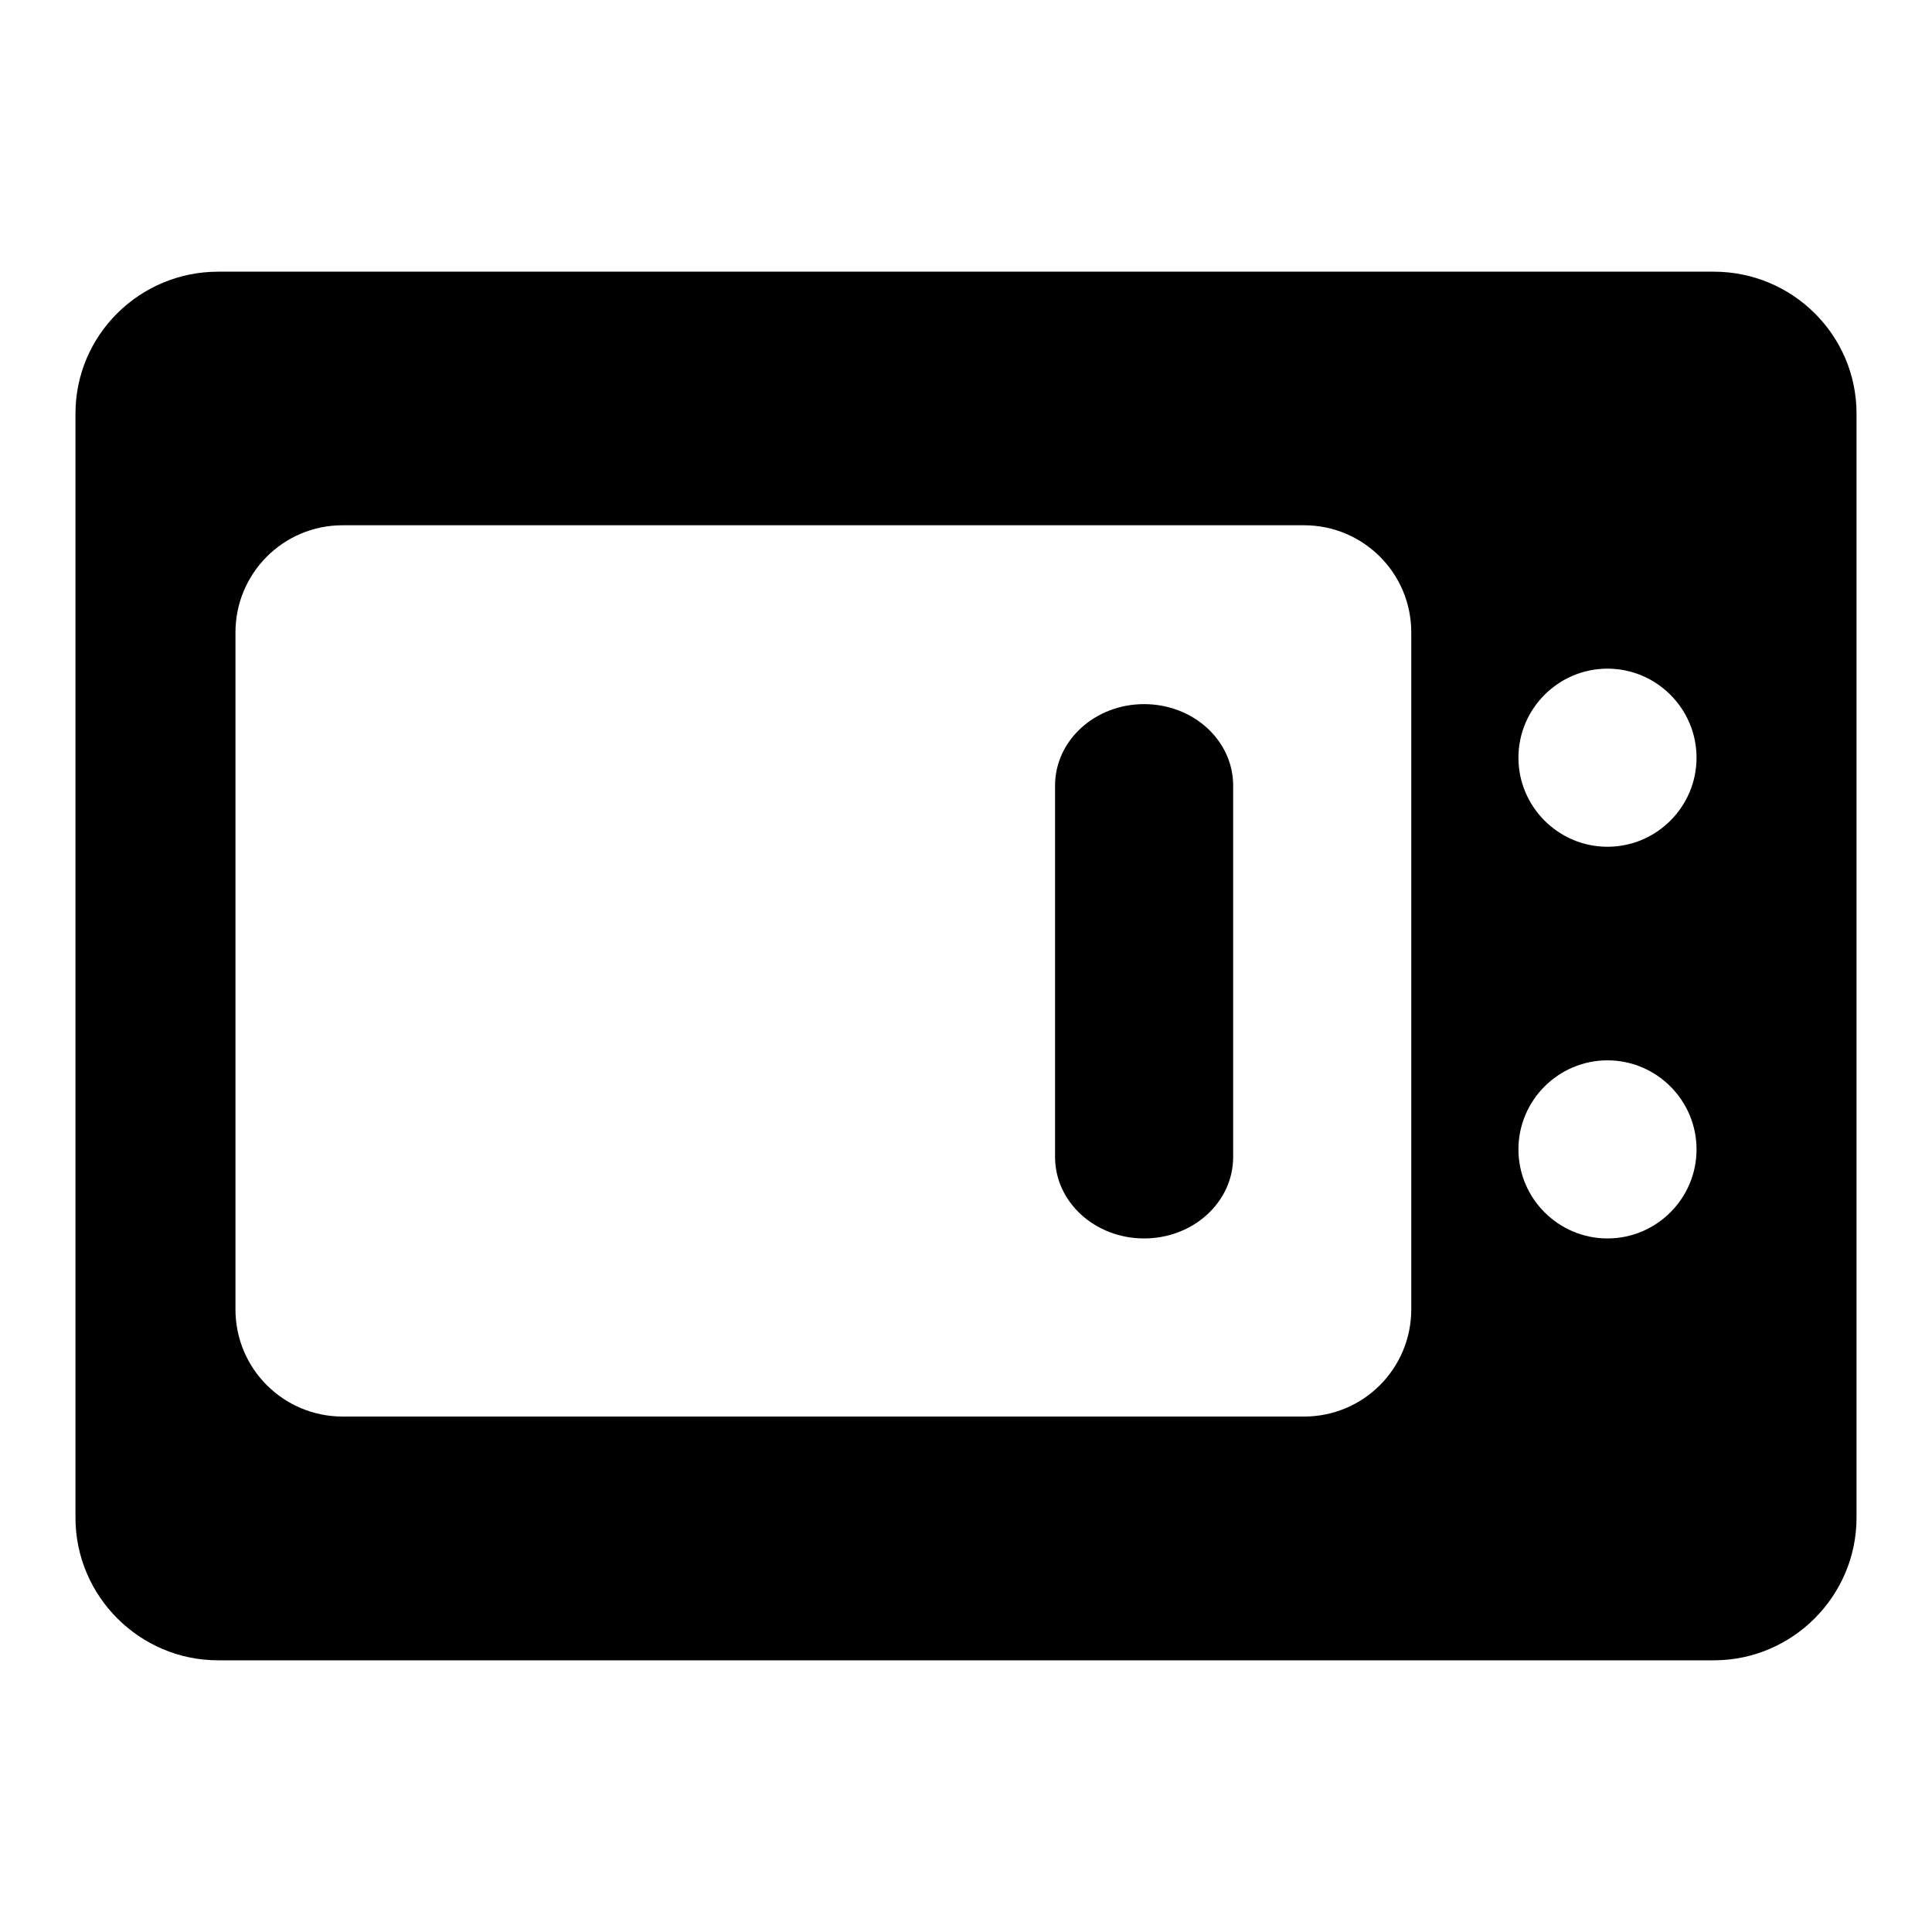
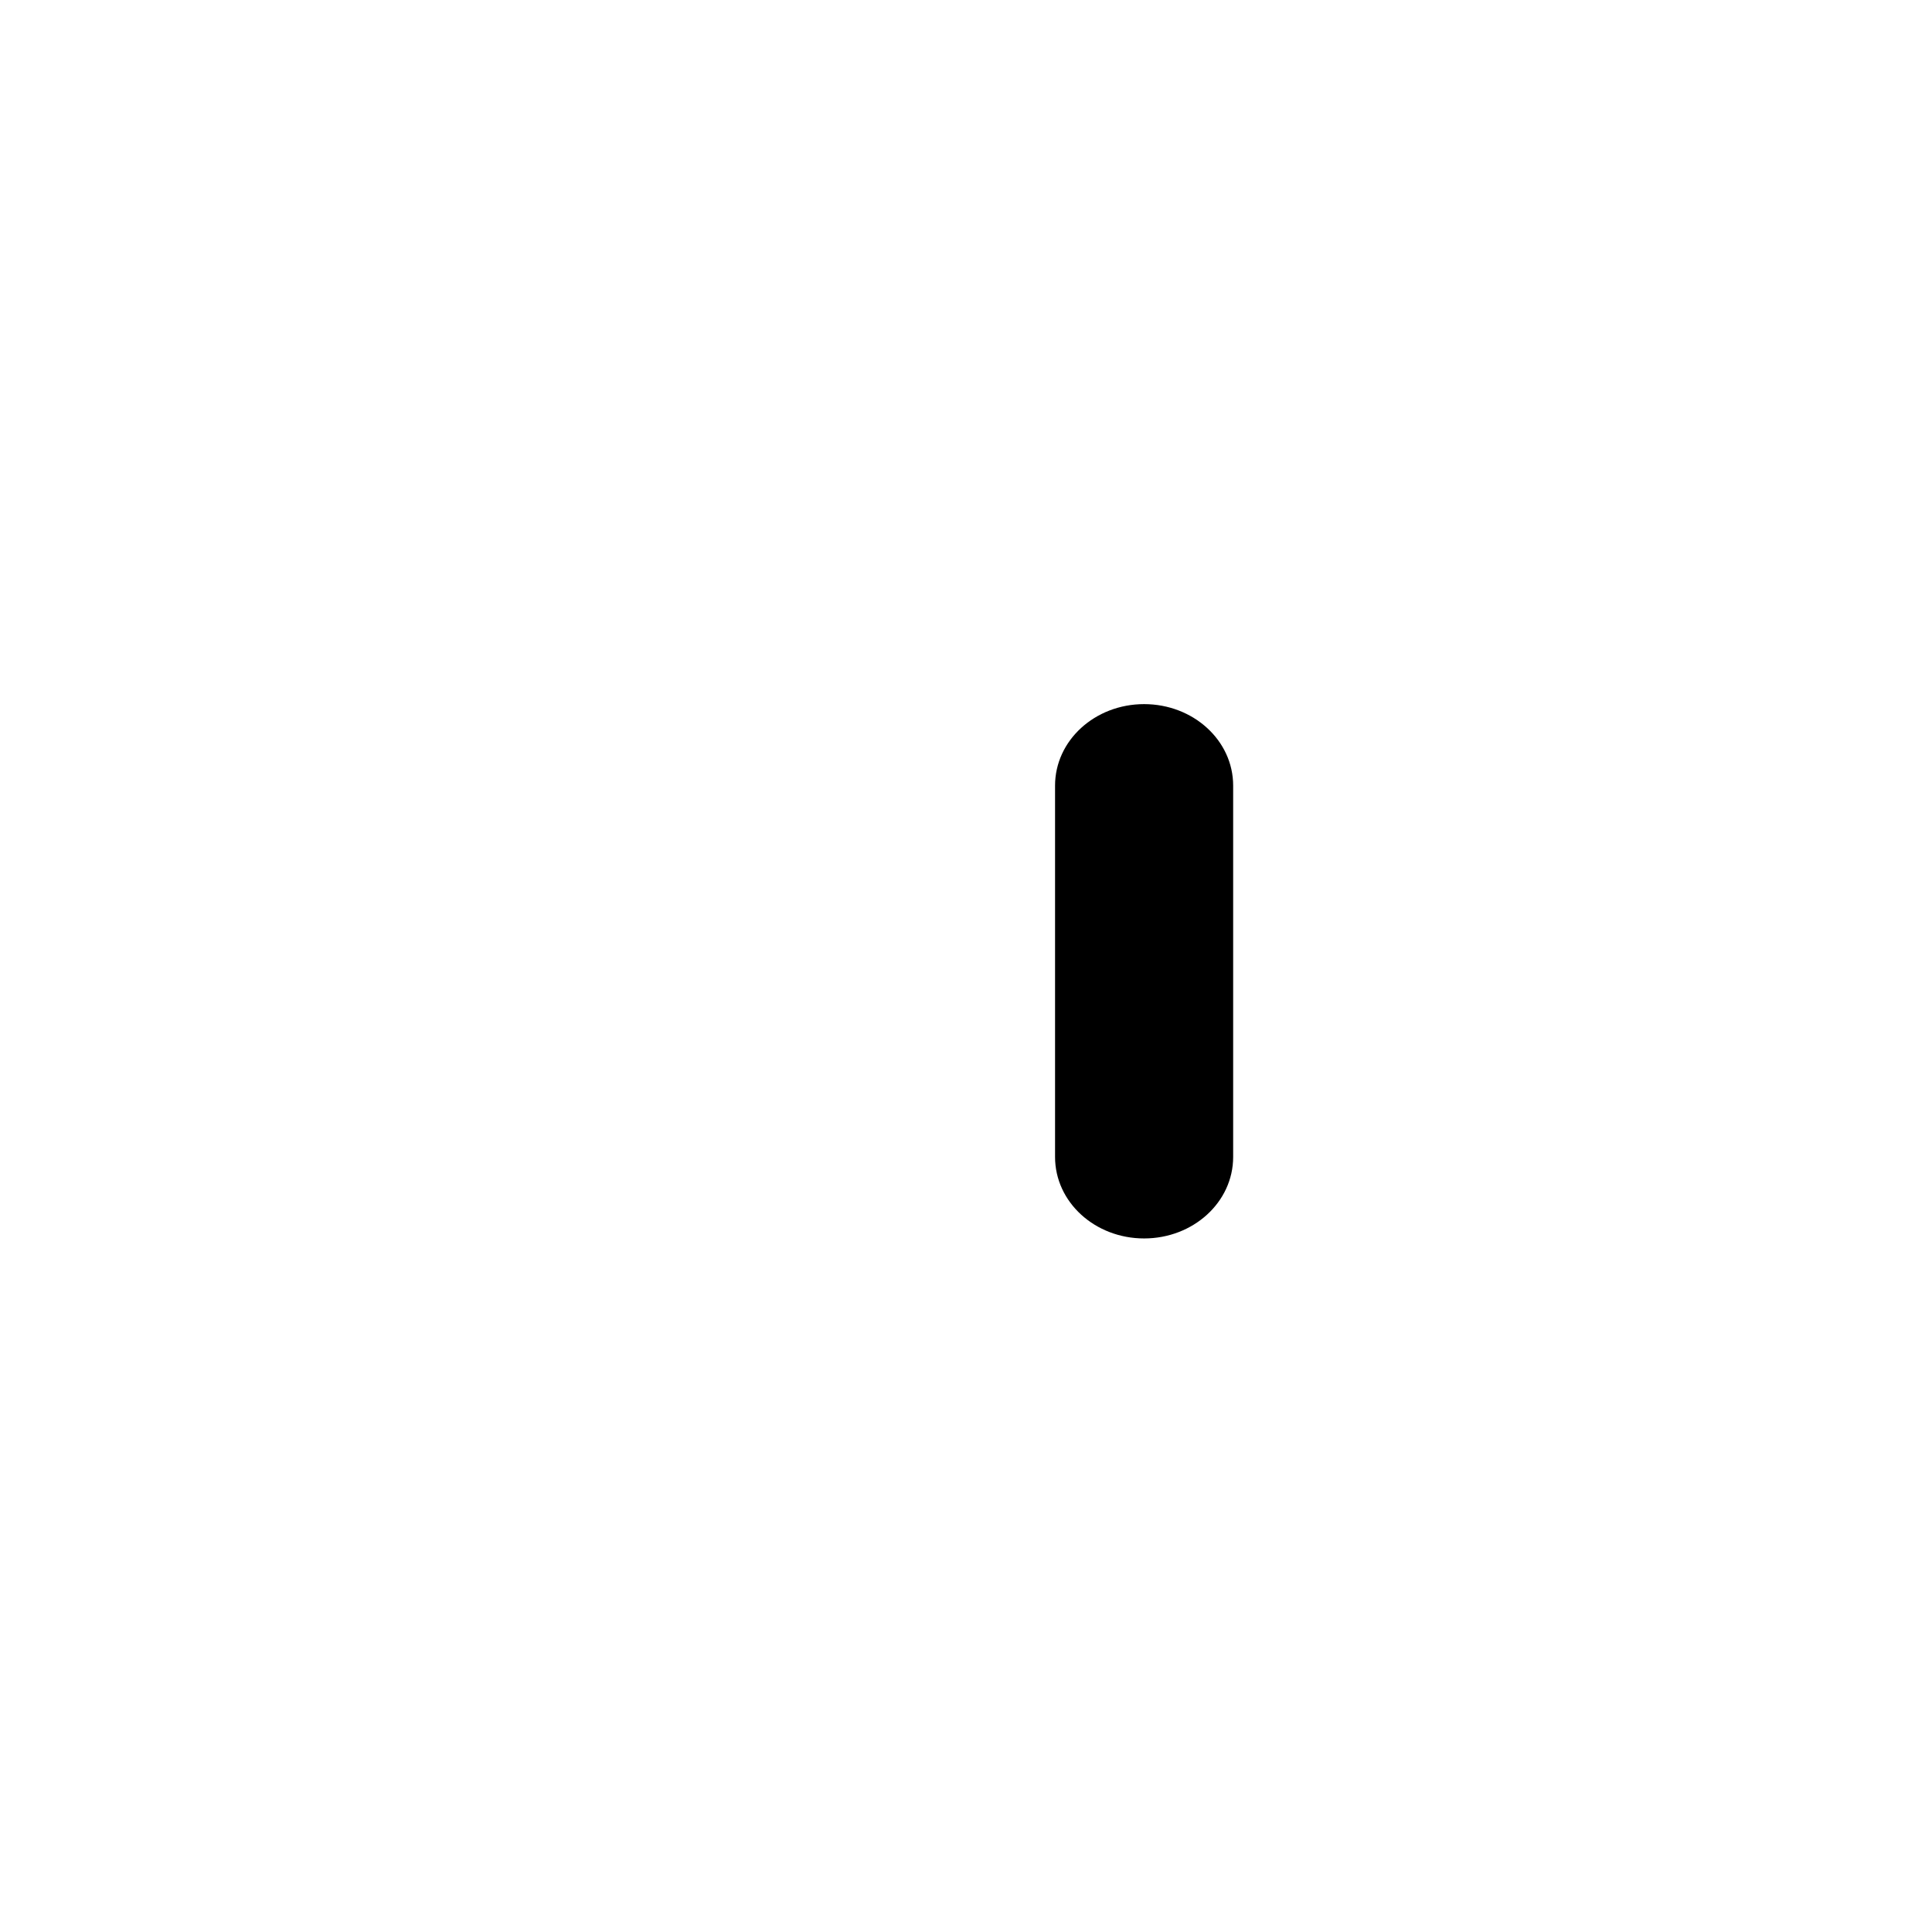
<svg xmlns="http://www.w3.org/2000/svg" version="1.1" x="0px" y="0px" viewBox="0 0 256 256" enable-background="new 0 0 256 256" xml:space="preserve">
  <g>
    <path fill="#000000" d="M151.6,93.3c-6.5,0-11.8,4.8-11.8,10.8v49.2c0,6,5.3,10.8,11.8,10.8c6.5,0,11.8-4.8,11.8-10.8v-49.2 C163.4,98.1,158.1,93.3,151.6,93.3z" />
-     <path fill="#000000" d="M227.1,36H28.9C18.5,36,10,44.4,10,54.8v146.3c0,10.4,8.5,18.9,18.9,18.9h198.2c10.4,0,18.9-8.5,18.9-18.9 V54.8C246,44.4,237.5,36,227.1,36z M187,173.5c0,7.8-6.3,14.2-14.2,14.2l0,0H45.4c-7.8,0-14.2-6.3-14.2-14.2l0,0V83.8 c0-7.8,6.3-14.2,14.2-14.2l0,0h127.4c7.8,0,14.2,6.3,14.2,14.2l0,0V173.5z M213,164.1c-6.5,0-11.8-5.3-11.8-11.8 s5.3-11.8,11.8-11.8c6.5,0,11.8,5.3,11.8,11.8l0,0C224.8,158.8,219.5,164.1,213,164.1z M213,112.2c-6.5,0-11.8-5.3-11.8-11.8 c0-6.5,5.3-11.8,11.8-11.8c6.5,0,11.8,5.3,11.8,11.8l0,0C224.8,106.9,219.5,112.2,213,112.2L213,112.2z" />
  </g>
</svg>